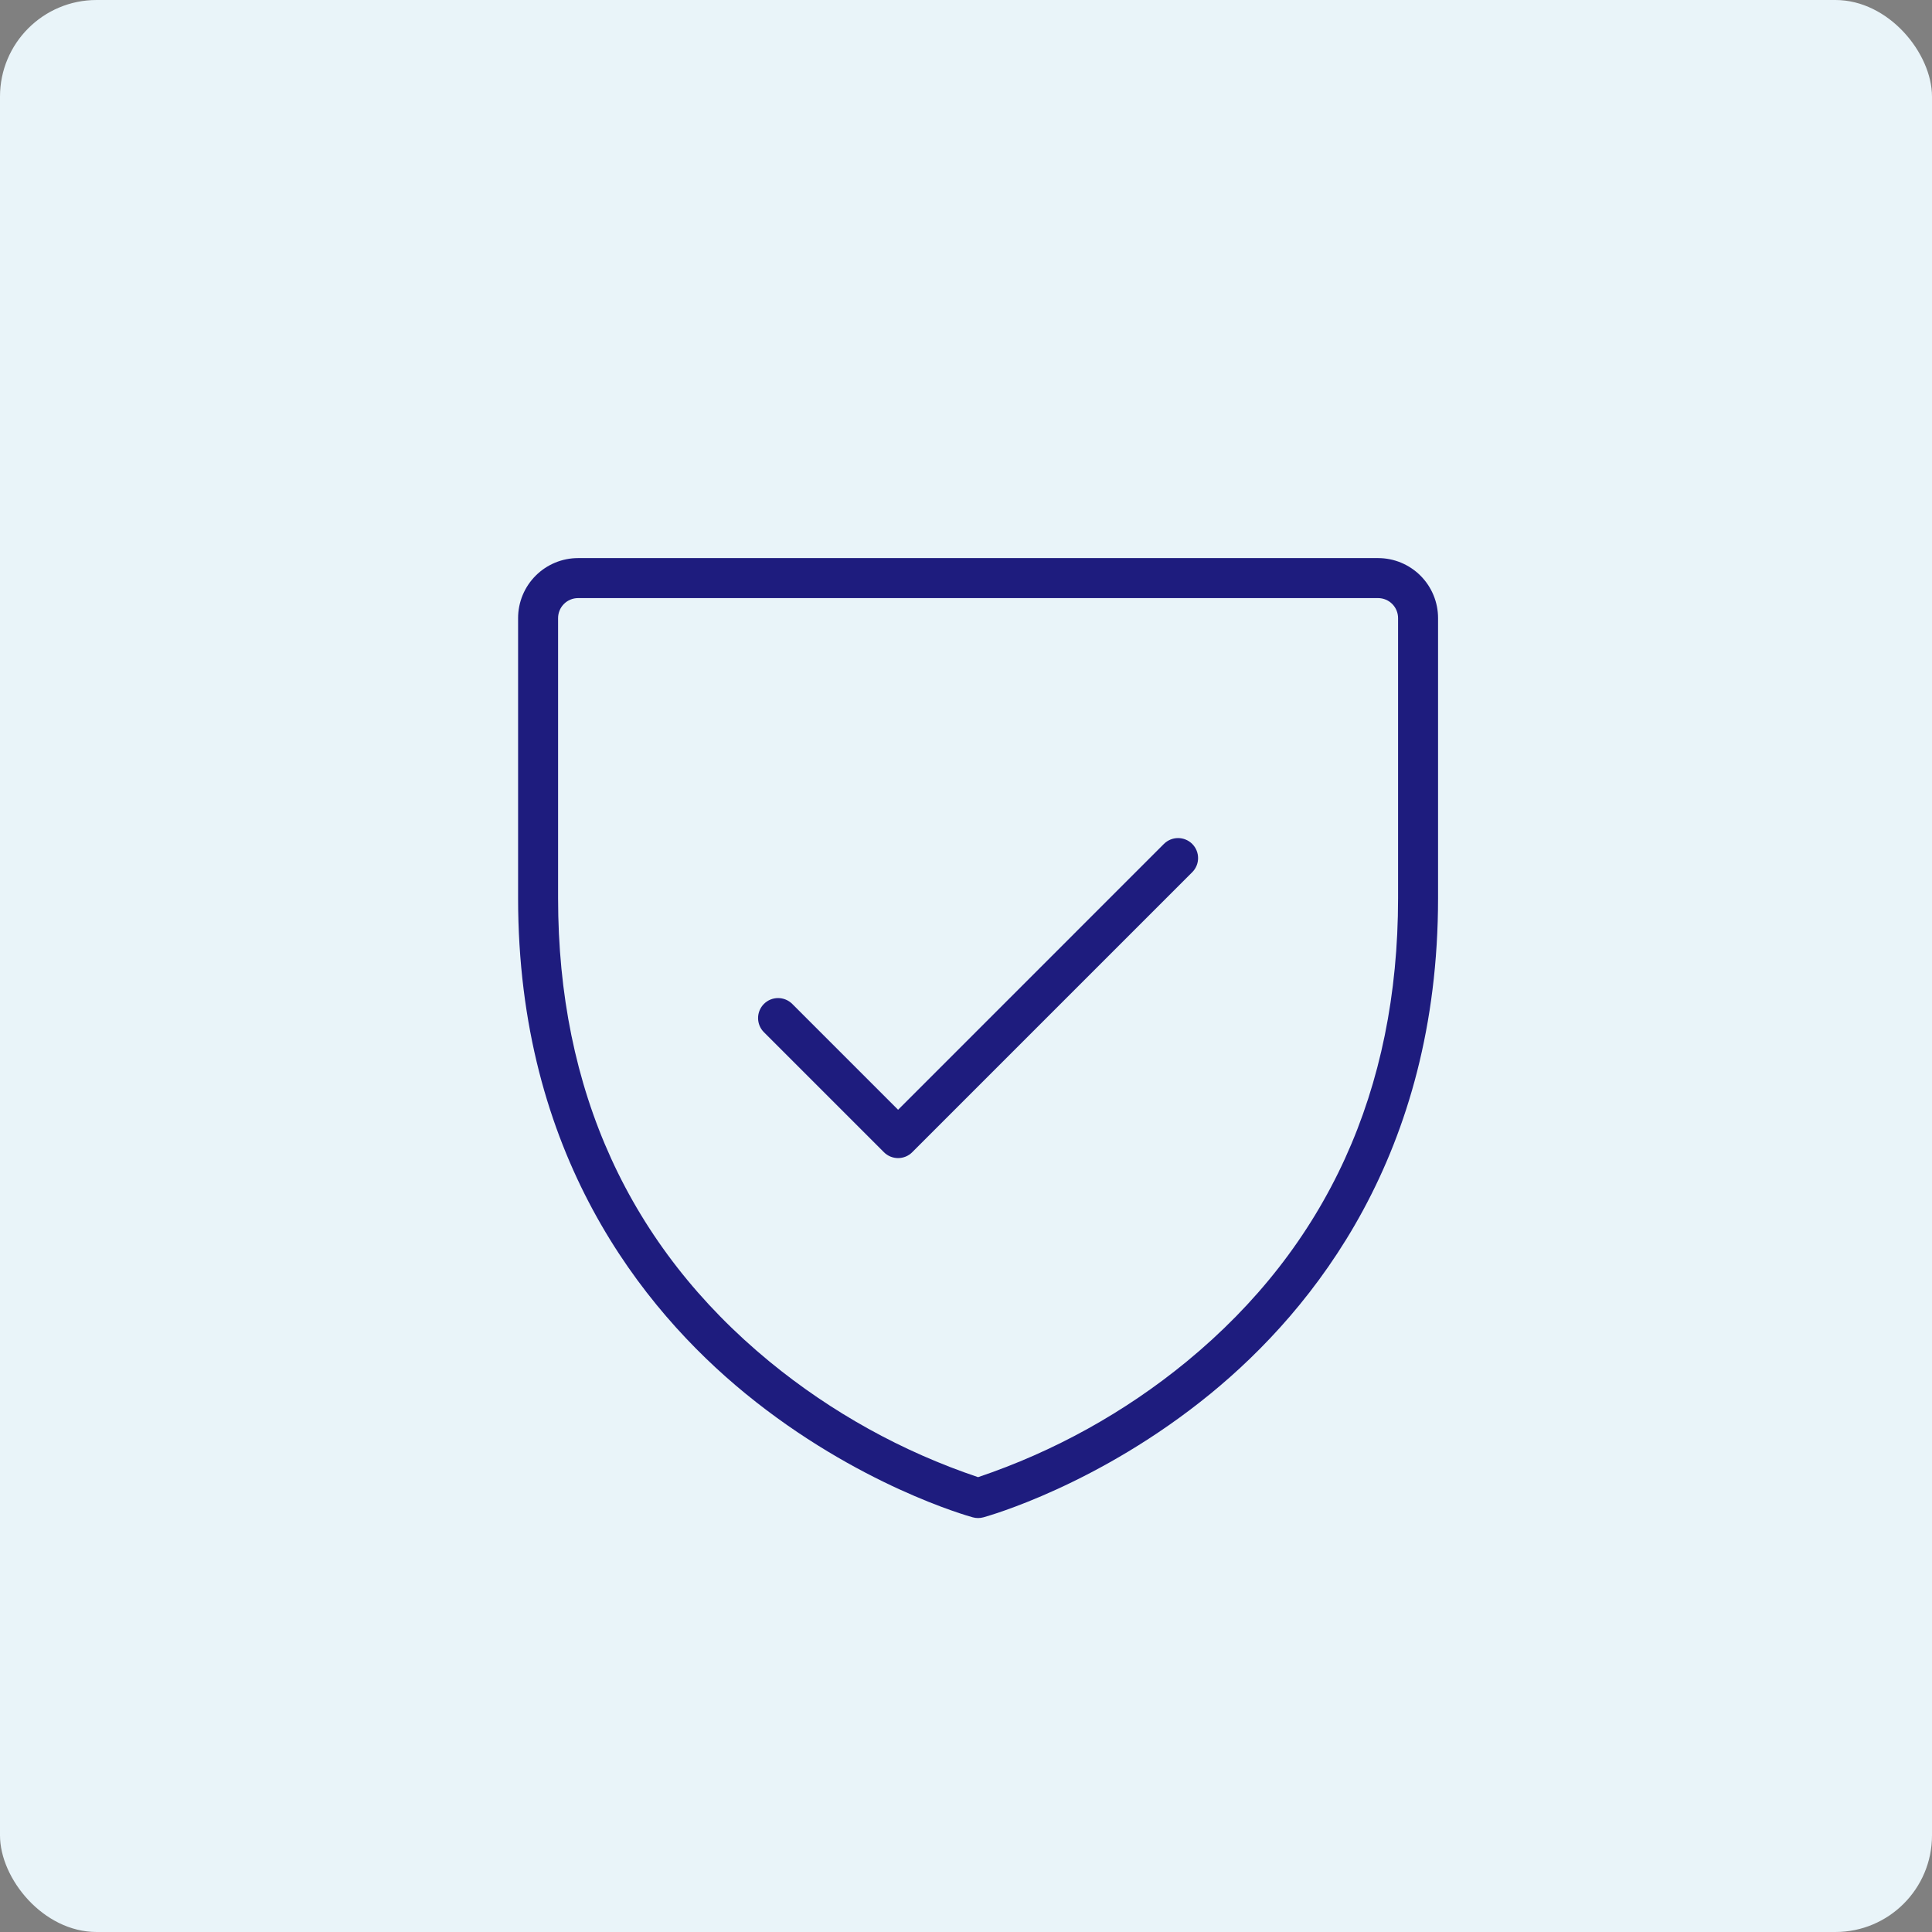
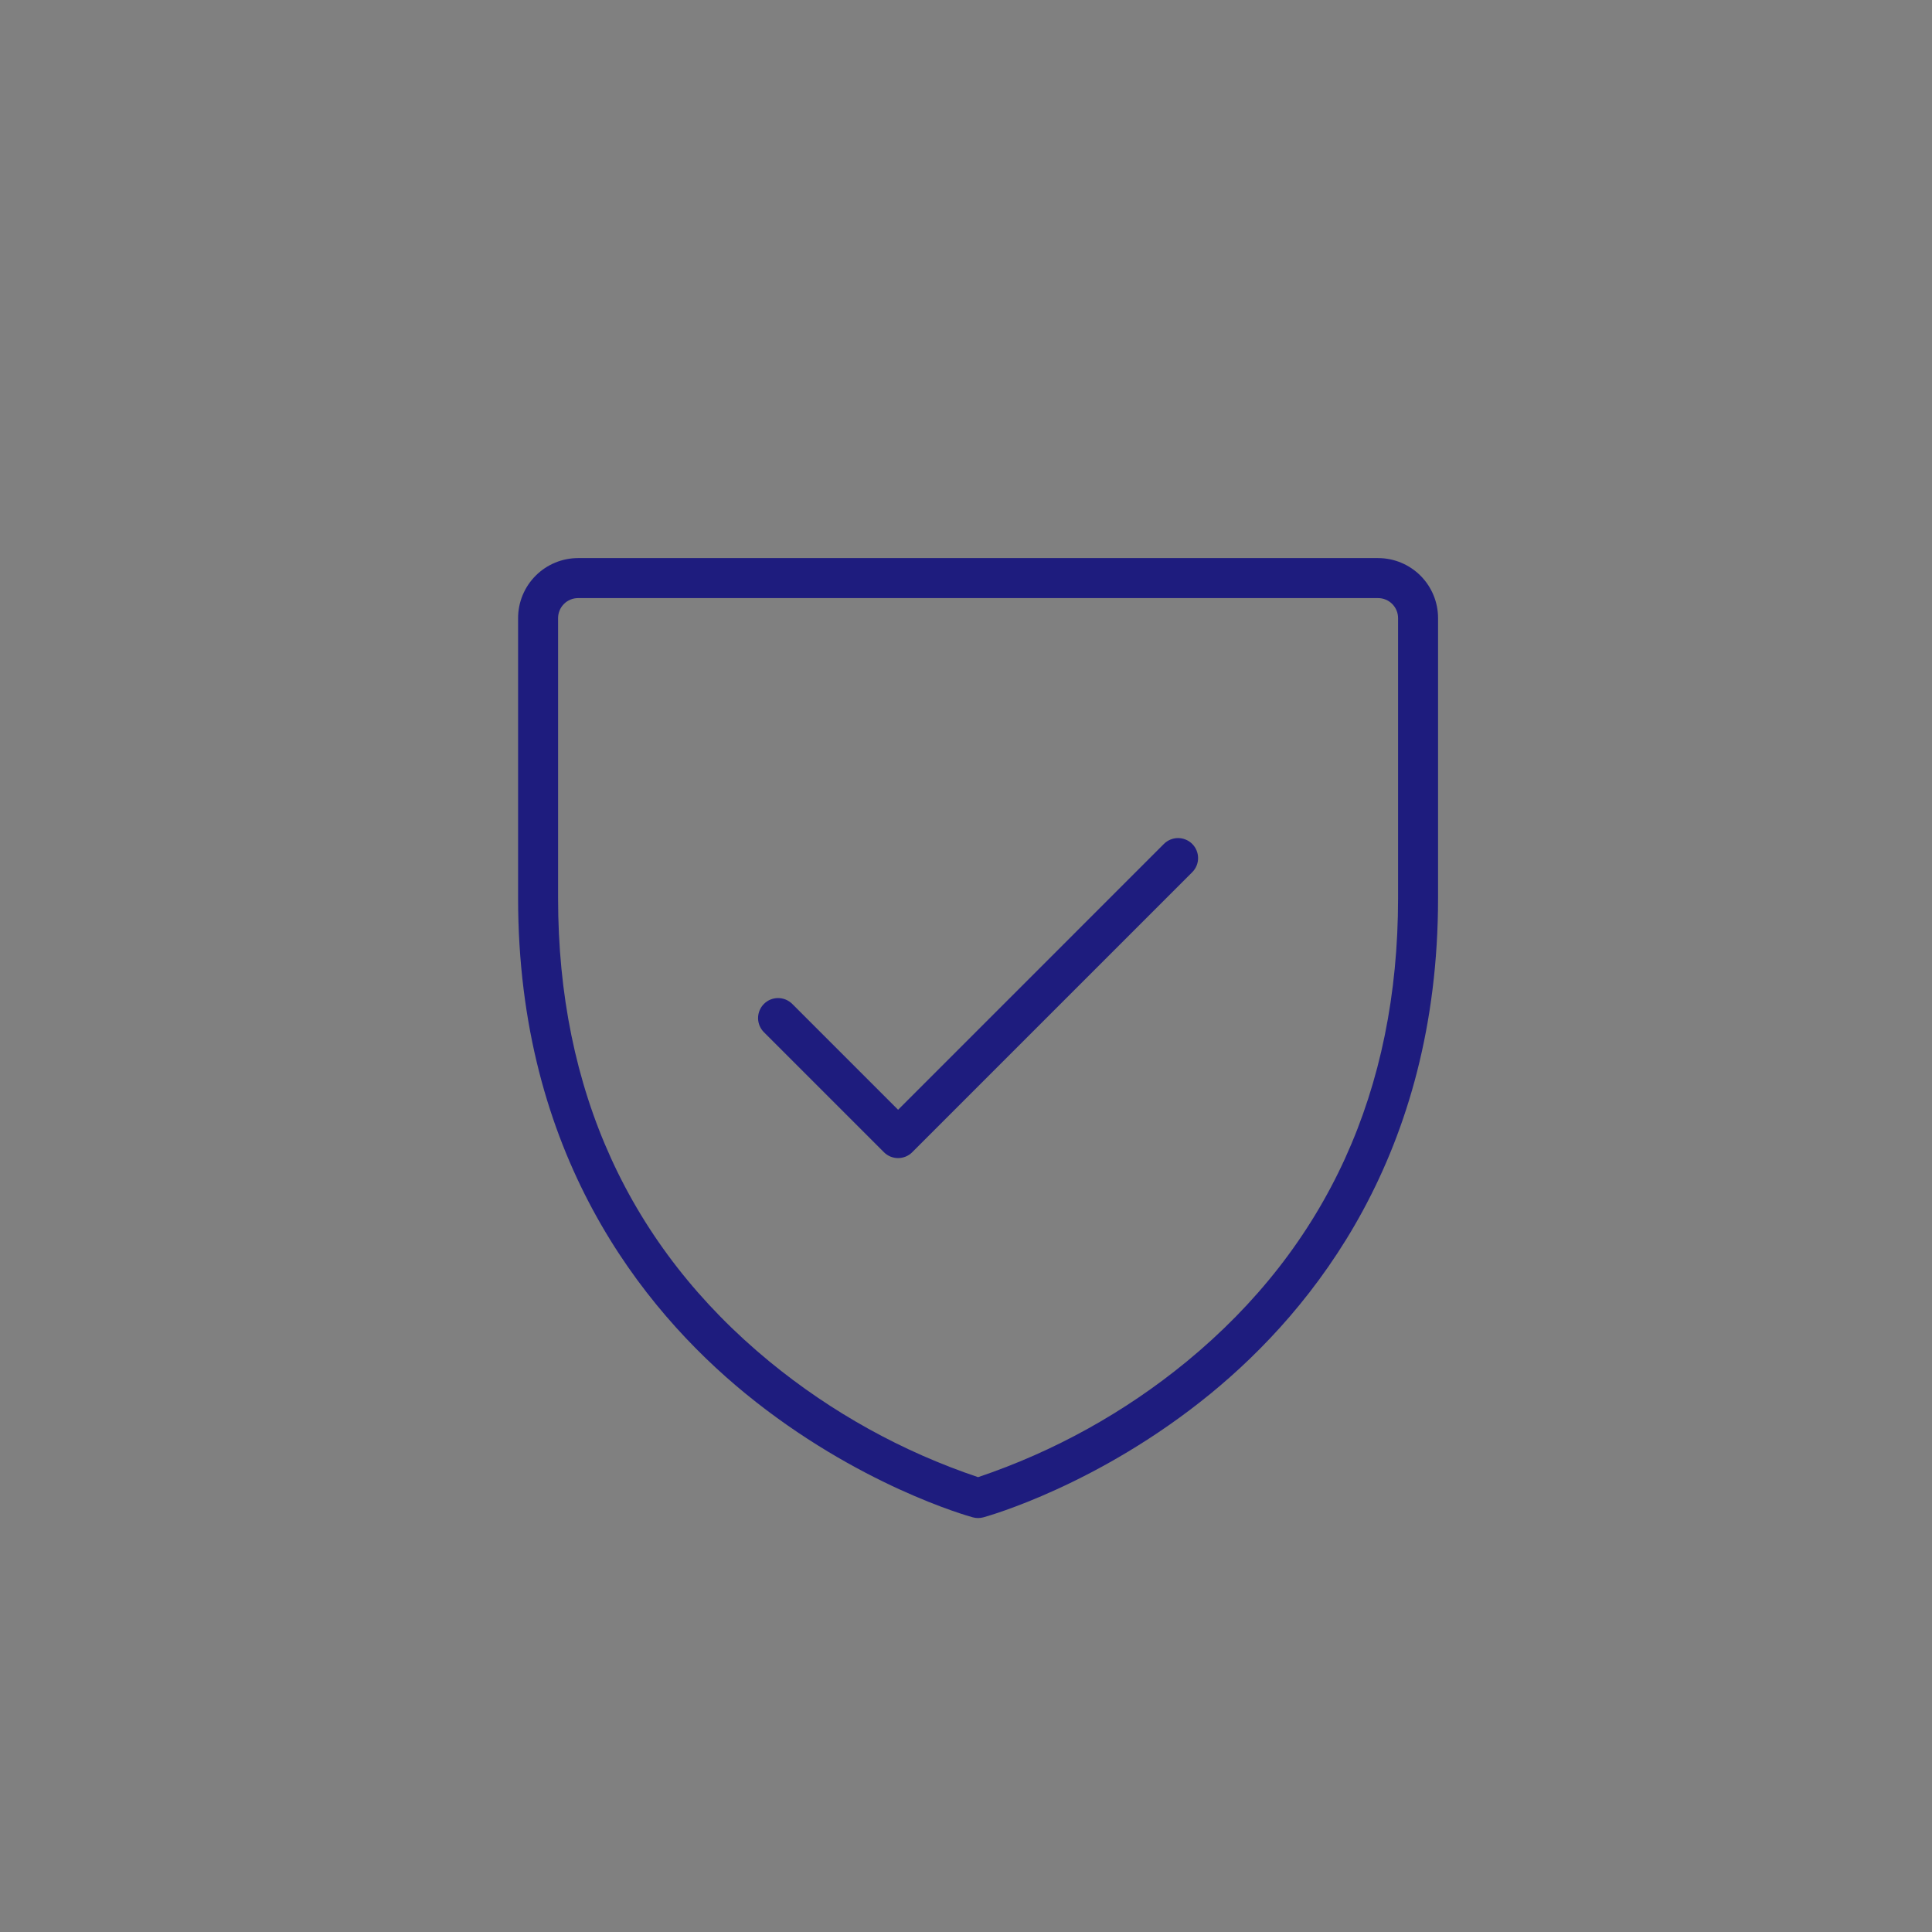
<svg xmlns="http://www.w3.org/2000/svg" width="80" height="80" viewBox="0 0 80 80" fill="none">
  <rect x="0" y="0" width="80" height="80" fill="#808080" stroke="none" />
-   <rect width="80" height="80" rx="4" fill="#E9F4F9" />
-   <path d="M57.062 23.109H23.938C23.279 23.109 22.647 23.371 22.181 23.837C21.715 24.303 21.453 24.935 21.453 25.594V37.188C21.453 47.779 26.573 54.189 30.867 57.704C35.504 61.497 40.09 62.777 40.283 62.83C40.425 62.869 40.575 62.869 40.717 62.83C40.91 62.777 45.496 61.497 50.133 57.704C54.427 54.185 59.547 47.779 59.547 37.188V25.594C59.547 24.935 59.285 24.303 58.819 23.837C58.353 23.371 57.721 23.109 57.062 23.109ZM57.891 37.188C57.891 45.146 54.945 51.603 49.135 56.381C46.57 58.486 43.644 60.107 40.5 61.166C37.355 60.108 34.429 58.486 31.865 56.381C26.055 51.603 23.109 45.146 23.109 37.188V25.594C23.109 25.374 23.197 25.163 23.352 25.008C23.507 24.853 23.718 24.766 23.938 24.766H57.062C57.282 24.766 57.493 24.853 57.648 25.008C57.803 25.163 57.891 25.374 57.891 25.594V37.188ZM49.367 34.945C49.444 35.022 49.505 35.114 49.547 35.214C49.589 35.315 49.61 35.422 49.61 35.531C49.61 35.64 49.589 35.748 49.547 35.848C49.505 35.949 49.444 36.04 49.367 36.117L37.773 47.711C37.697 47.788 37.605 47.849 37.505 47.891C37.404 47.932 37.296 47.954 37.188 47.954C37.079 47.954 36.971 47.932 36.87 47.891C36.77 47.849 36.678 47.788 36.602 47.711L31.633 42.742C31.477 42.587 31.39 42.376 31.39 42.156C31.39 41.937 31.477 41.726 31.633 41.57C31.788 41.415 31.999 41.328 32.219 41.328C32.438 41.328 32.649 41.415 32.805 41.57L37.188 45.953L48.195 34.945C48.272 34.868 48.364 34.807 48.464 34.766C48.565 34.724 48.672 34.703 48.781 34.703C48.89 34.703 48.998 34.724 49.098 34.766C49.199 34.807 49.29 34.868 49.367 34.945Z" fill="#1E1C7E" />
+   <path d="M57.062 23.109H23.938C23.279 23.109 22.647 23.371 22.181 23.837C21.715 24.303 21.453 24.935 21.453 25.594V37.188C21.453 47.779 26.573 54.189 30.867 57.704C35.504 61.497 40.09 62.777 40.283 62.83C40.425 62.869 40.575 62.869 40.717 62.83C40.91 62.777 45.496 61.497 50.133 57.704C54.427 54.185 59.547 47.779 59.547 37.188V25.594C59.547 24.935 59.285 24.303 58.819 23.837C58.353 23.371 57.721 23.109 57.062 23.109M57.891 37.188C57.891 45.146 54.945 51.603 49.135 56.381C46.57 58.486 43.644 60.107 40.5 61.166C37.355 60.108 34.429 58.486 31.865 56.381C26.055 51.603 23.109 45.146 23.109 37.188V25.594C23.109 25.374 23.197 25.163 23.352 25.008C23.507 24.853 23.718 24.766 23.938 24.766H57.062C57.282 24.766 57.493 24.853 57.648 25.008C57.803 25.163 57.891 25.374 57.891 25.594V37.188ZM49.367 34.945C49.444 35.022 49.505 35.114 49.547 35.214C49.589 35.315 49.61 35.422 49.61 35.531C49.61 35.64 49.589 35.748 49.547 35.848C49.505 35.949 49.444 36.04 49.367 36.117L37.773 47.711C37.697 47.788 37.605 47.849 37.505 47.891C37.404 47.932 37.296 47.954 37.188 47.954C37.079 47.954 36.971 47.932 36.87 47.891C36.77 47.849 36.678 47.788 36.602 47.711L31.633 42.742C31.477 42.587 31.39 42.376 31.39 42.156C31.39 41.937 31.477 41.726 31.633 41.57C31.788 41.415 31.999 41.328 32.219 41.328C32.438 41.328 32.649 41.415 32.805 41.57L37.188 45.953L48.195 34.945C48.272 34.868 48.364 34.807 48.464 34.766C48.565 34.724 48.672 34.703 48.781 34.703C48.89 34.703 48.998 34.724 49.098 34.766C49.199 34.807 49.29 34.868 49.367 34.945Z" fill="#1E1C7E" />
</svg>